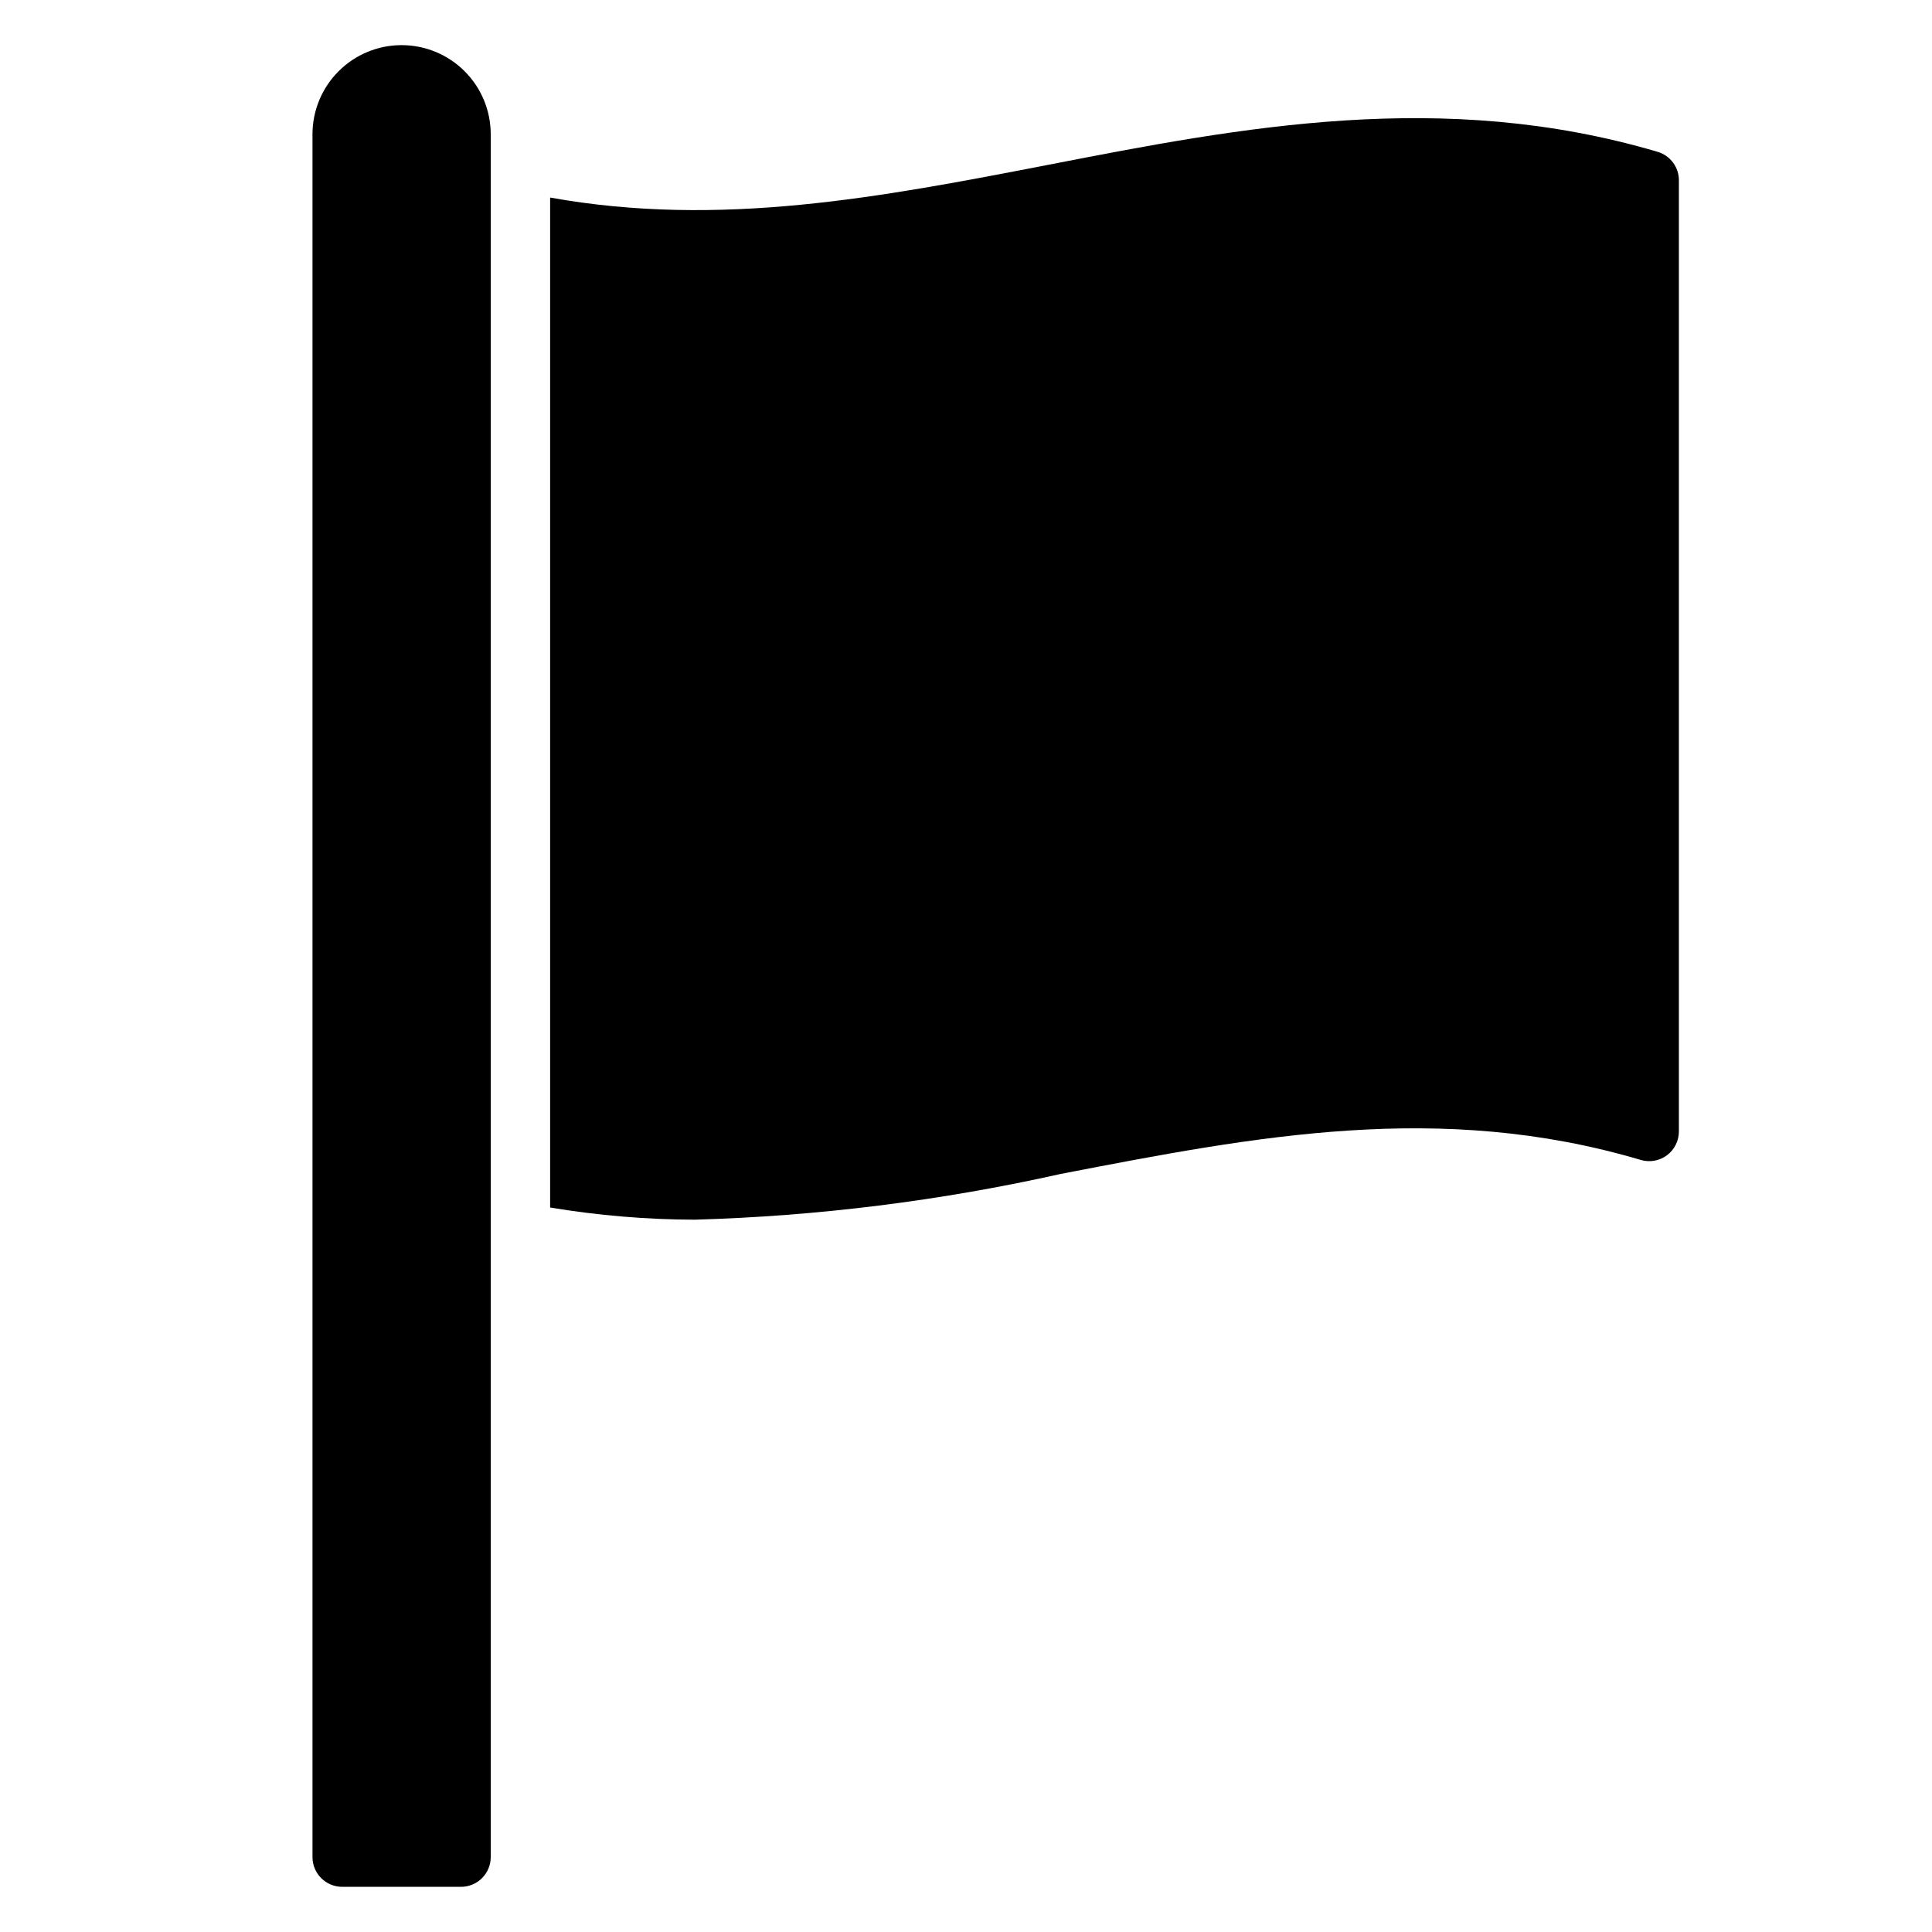
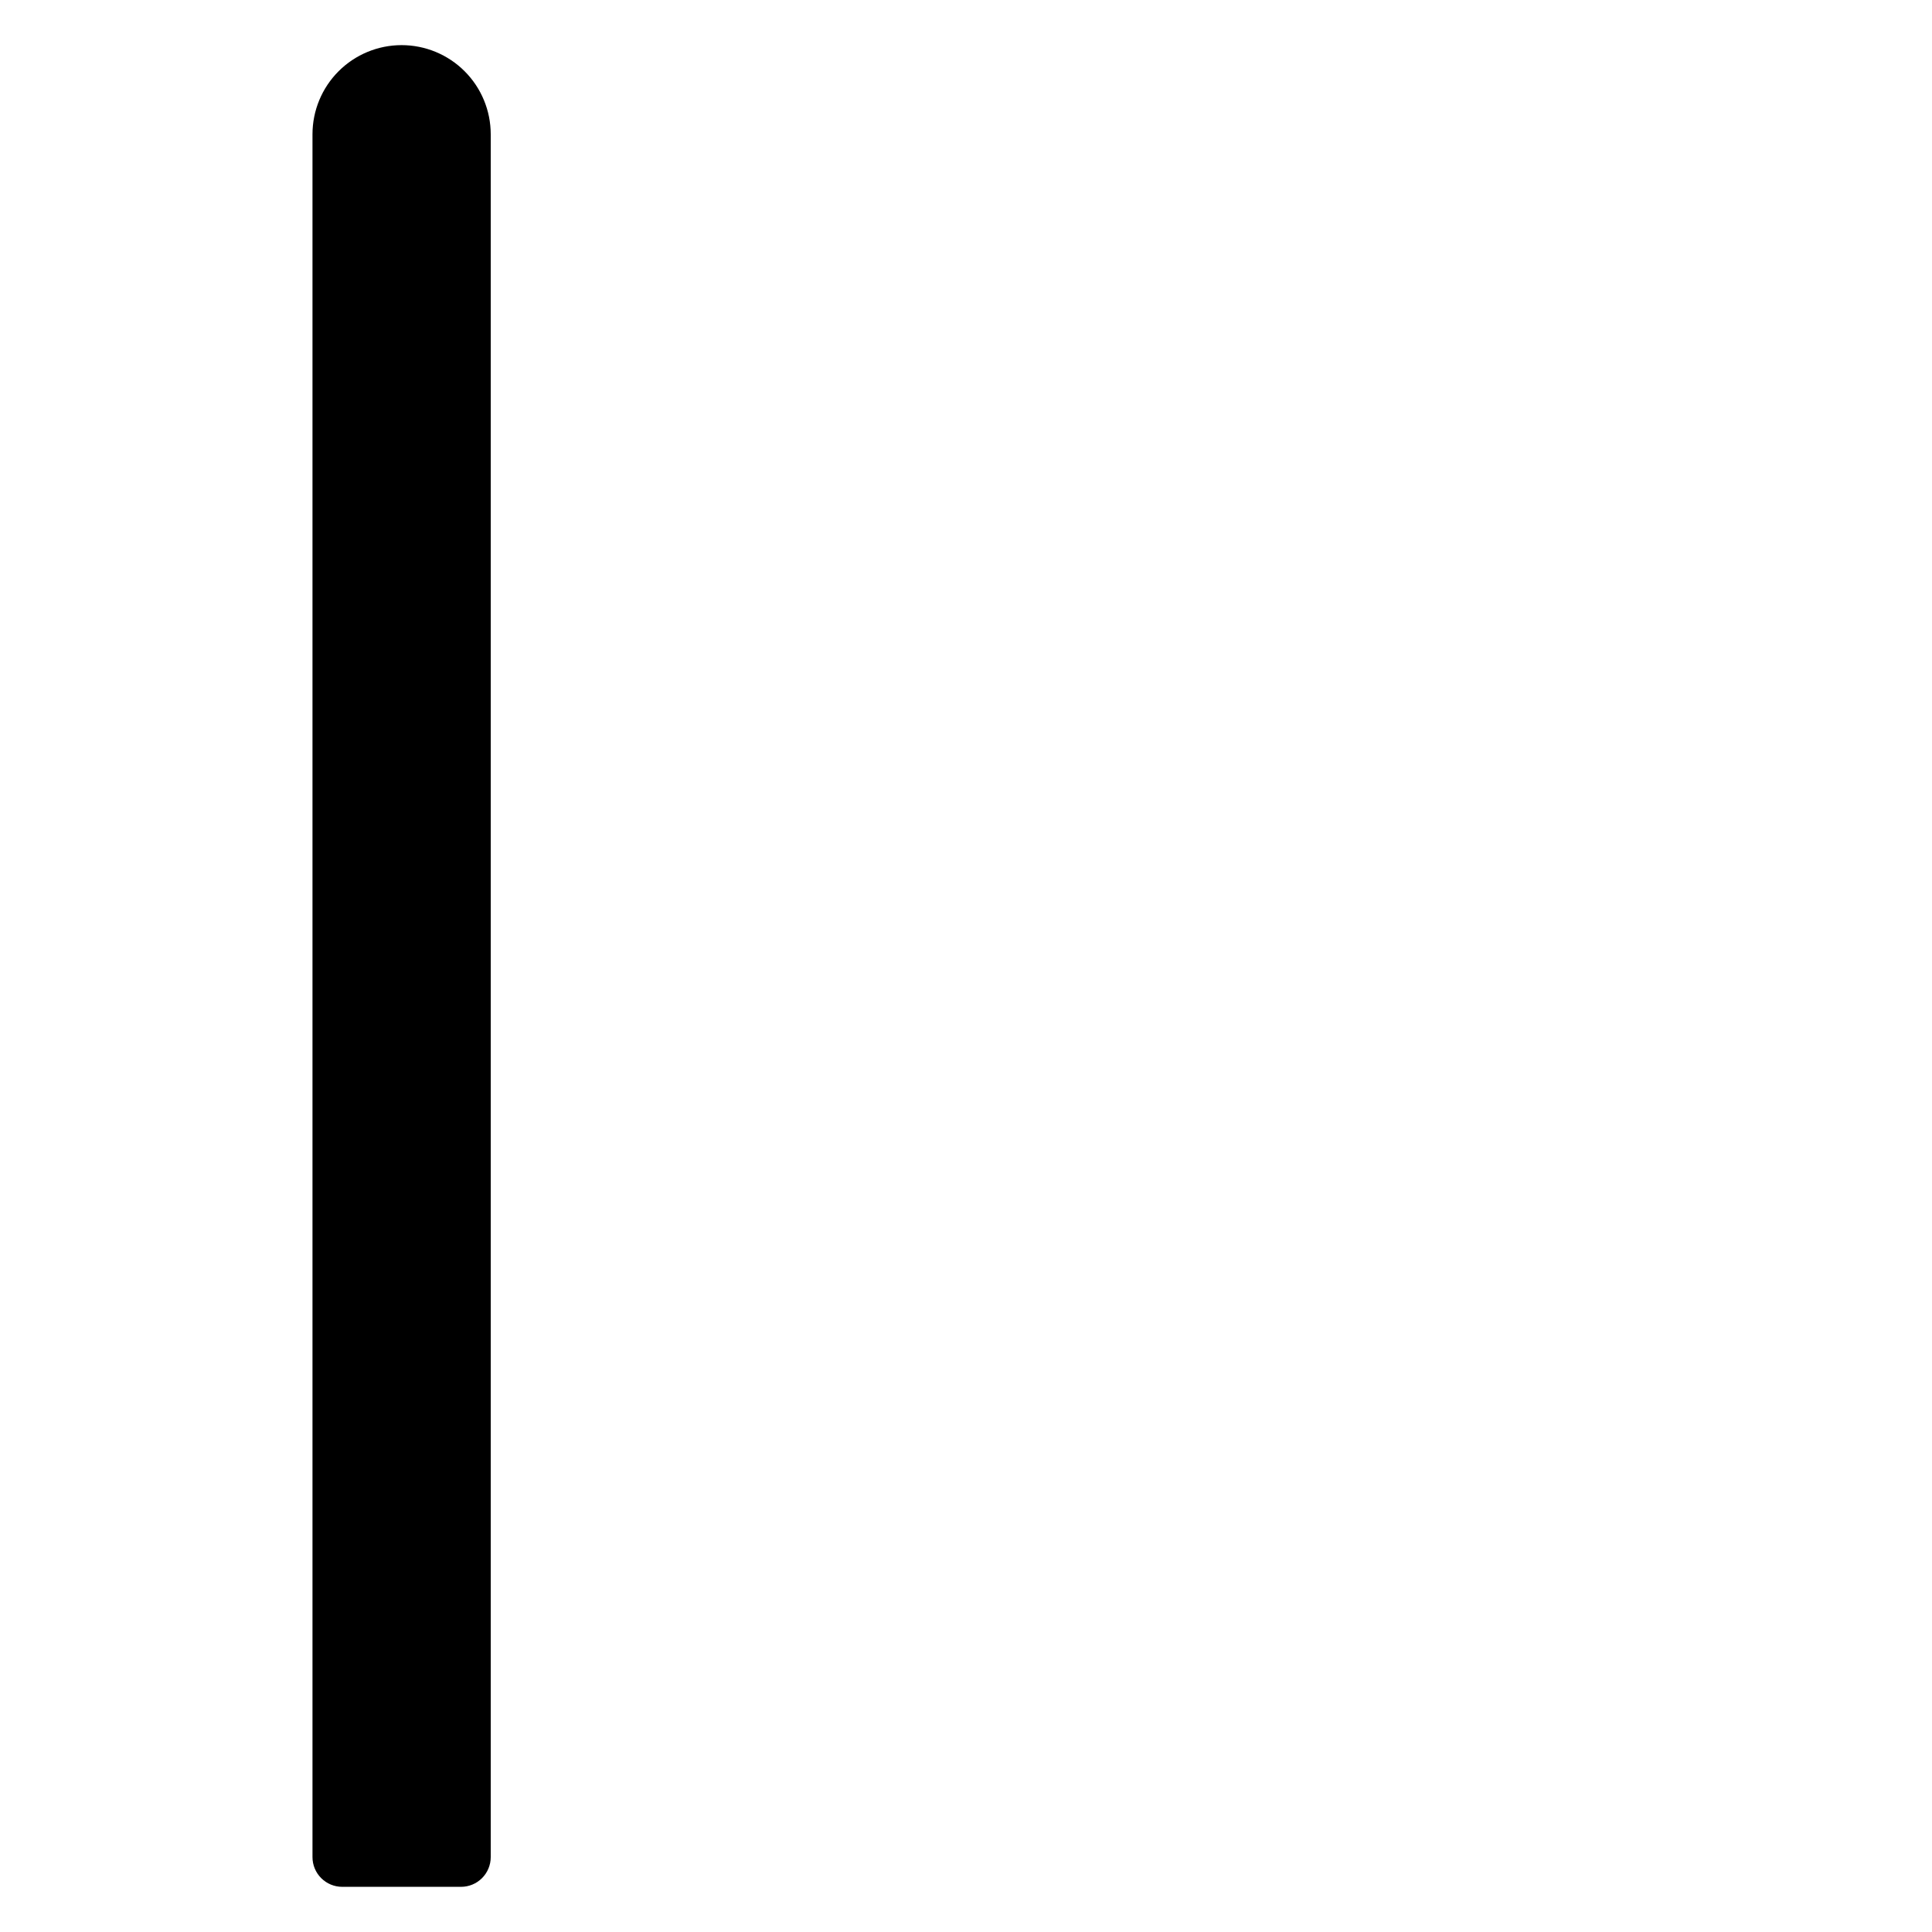
<svg xmlns="http://www.w3.org/2000/svg" fill="#000000" width="800px" height="800px" version="1.1" viewBox="144 144 512 512">
  <g>
    <path d="m250.43 155.96c-6.262 0-12.27 2.488-16.699 6.918-4.43 4.43-6.918 10.438-6.918 16.699v456.58c0 2.086 0.832 4.09 2.309 5.566 1.477 1.477 3.477 2.305 5.566 2.305h31.488c2.086 0 4.09-0.828 5.566-2.305 1.473-1.477 2.305-3.481 2.305-5.566v-456.58c0-6.262-2.488-12.27-6.918-16.699-4.43-4.43-10.434-6.918-16.699-6.918z" />
-     <path d="m583.26 184.23c-56.758-16.766-110.21-6.535-161.14 3.387-44.711 8.656-87.301 16.844-132.33 8.734v267.65c12.672 2.113 25.492 3.195 38.336 3.227 32.641-0.938 65.117-4.996 96.984-12.125 51.719-9.996 100.61-19.445 153.74-3.699 2.379 0.695 4.945 0.227 6.926-1.258 1.984-1.488 3.148-3.82 3.148-6.301v-251.91 0.004c0.07-3.559-2.25-6.719-5.668-7.715z" />
  </g>
</svg>